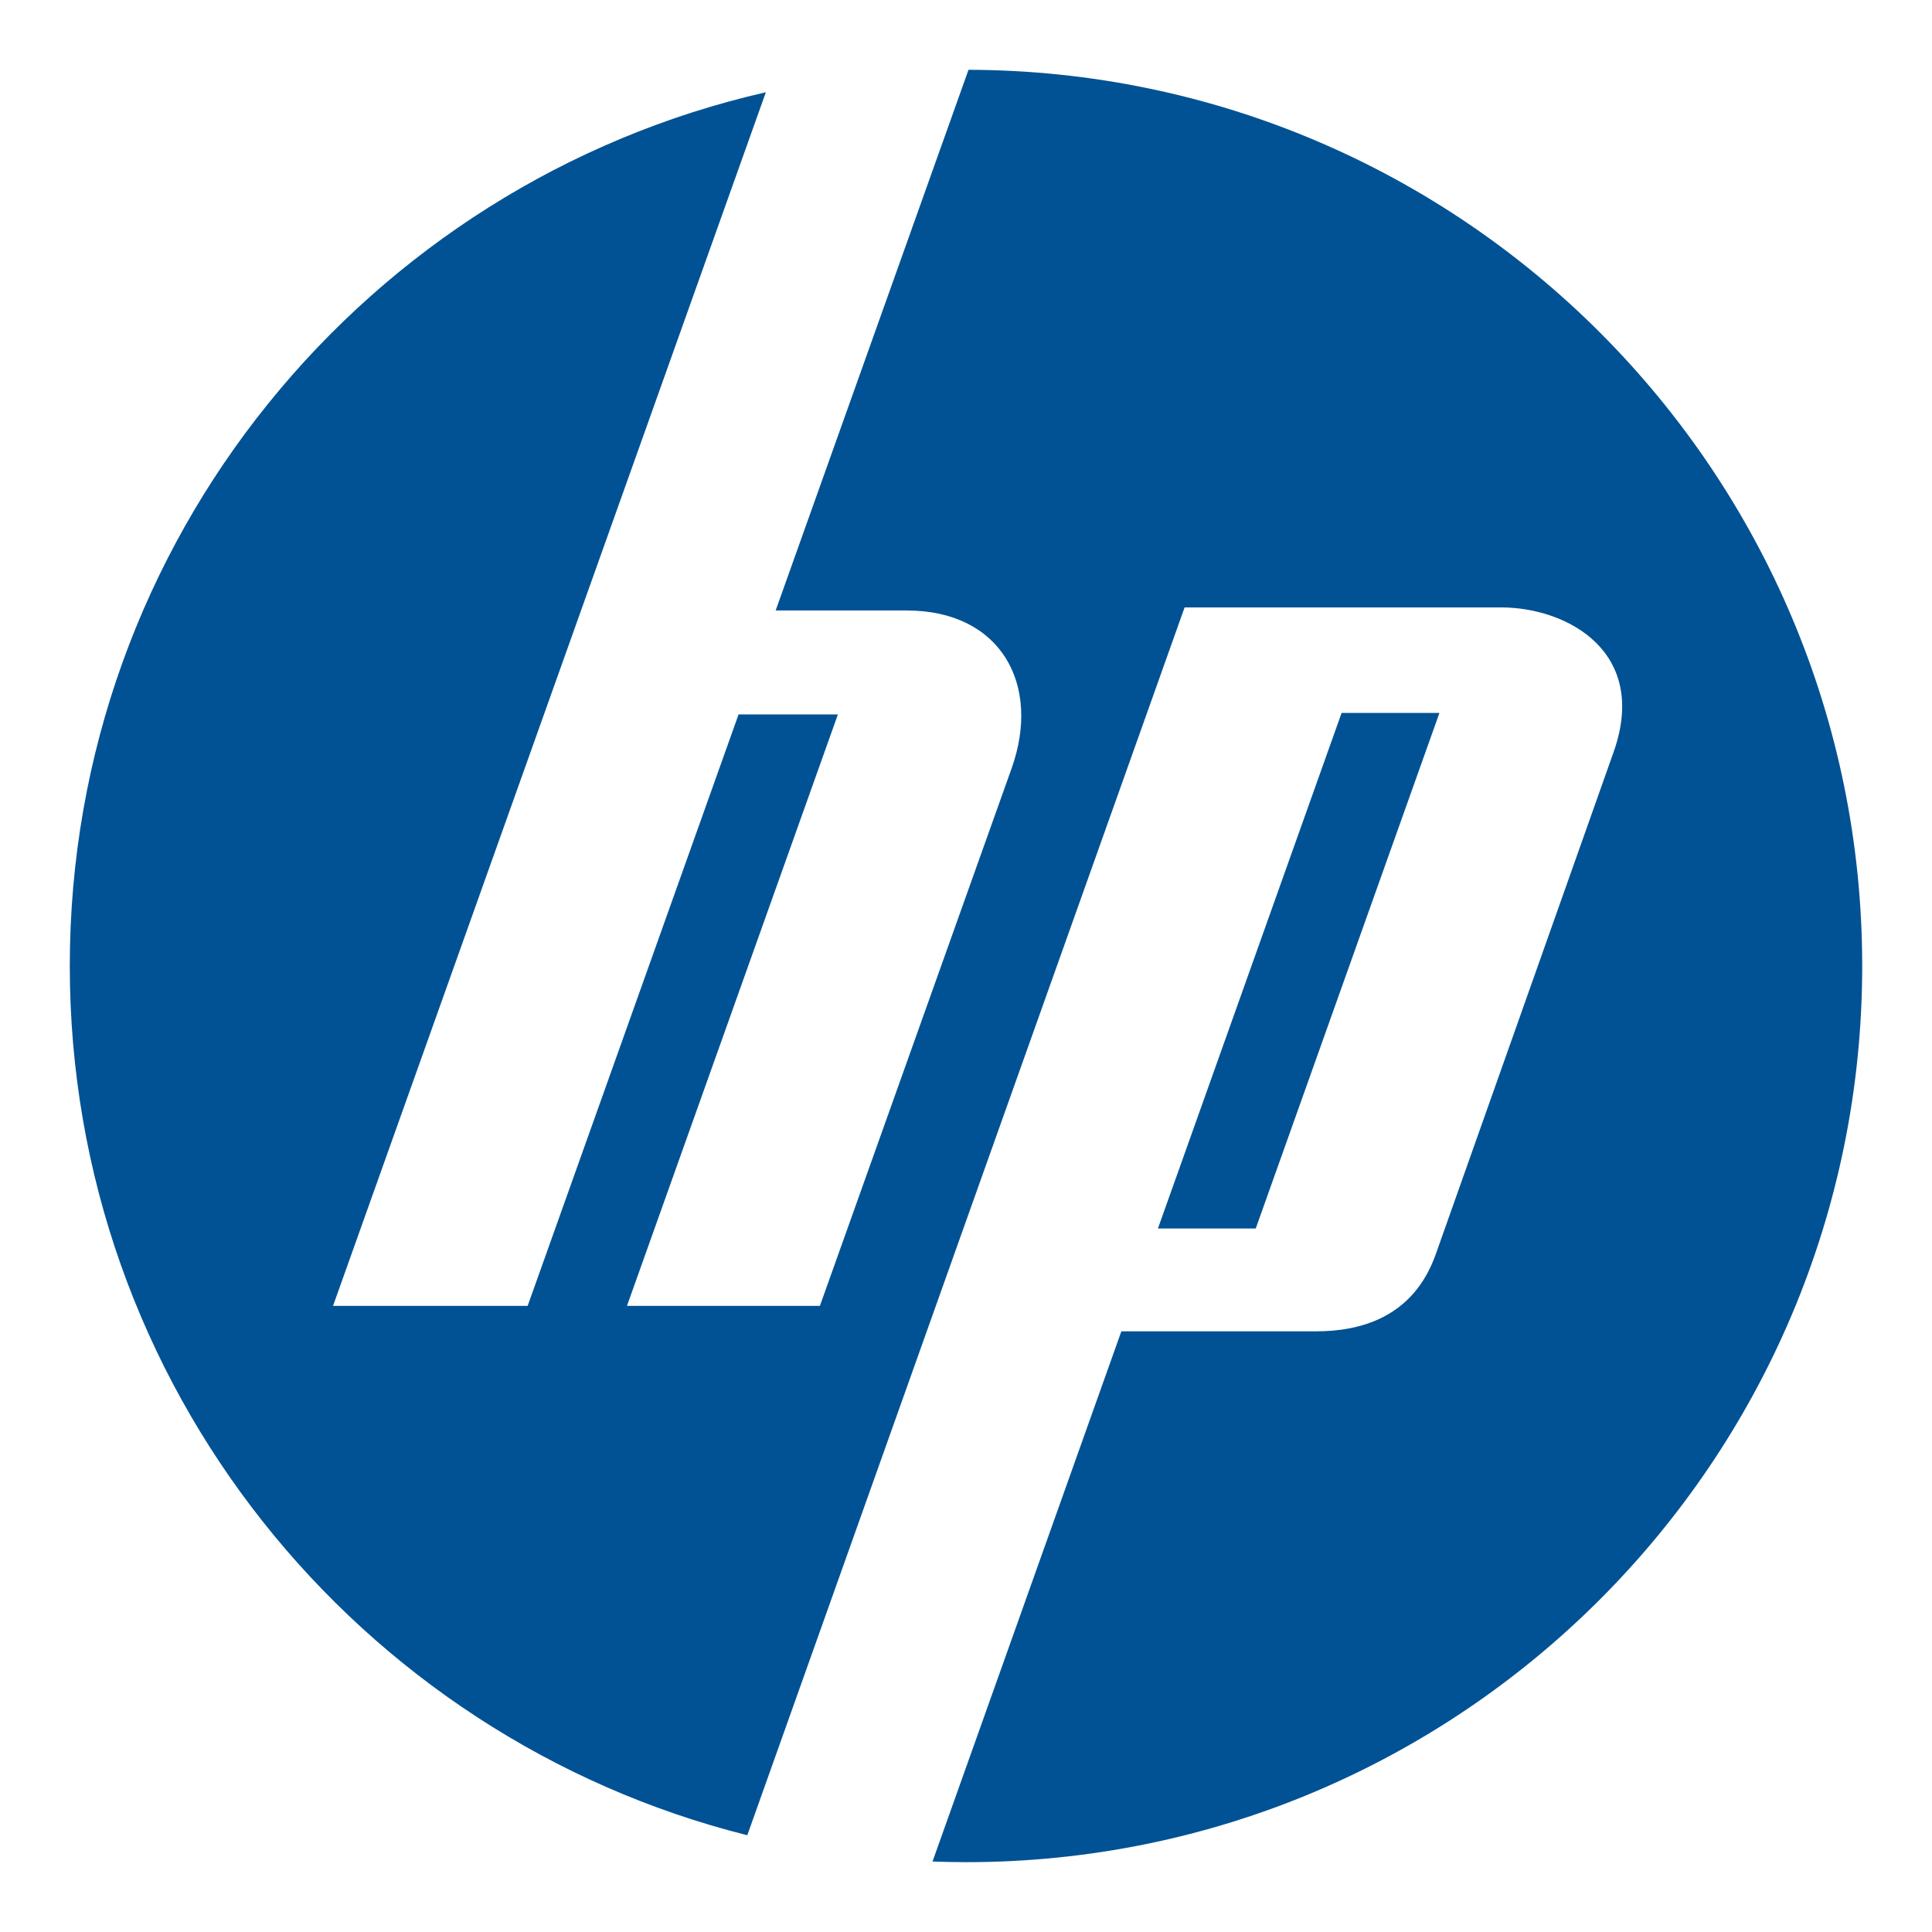
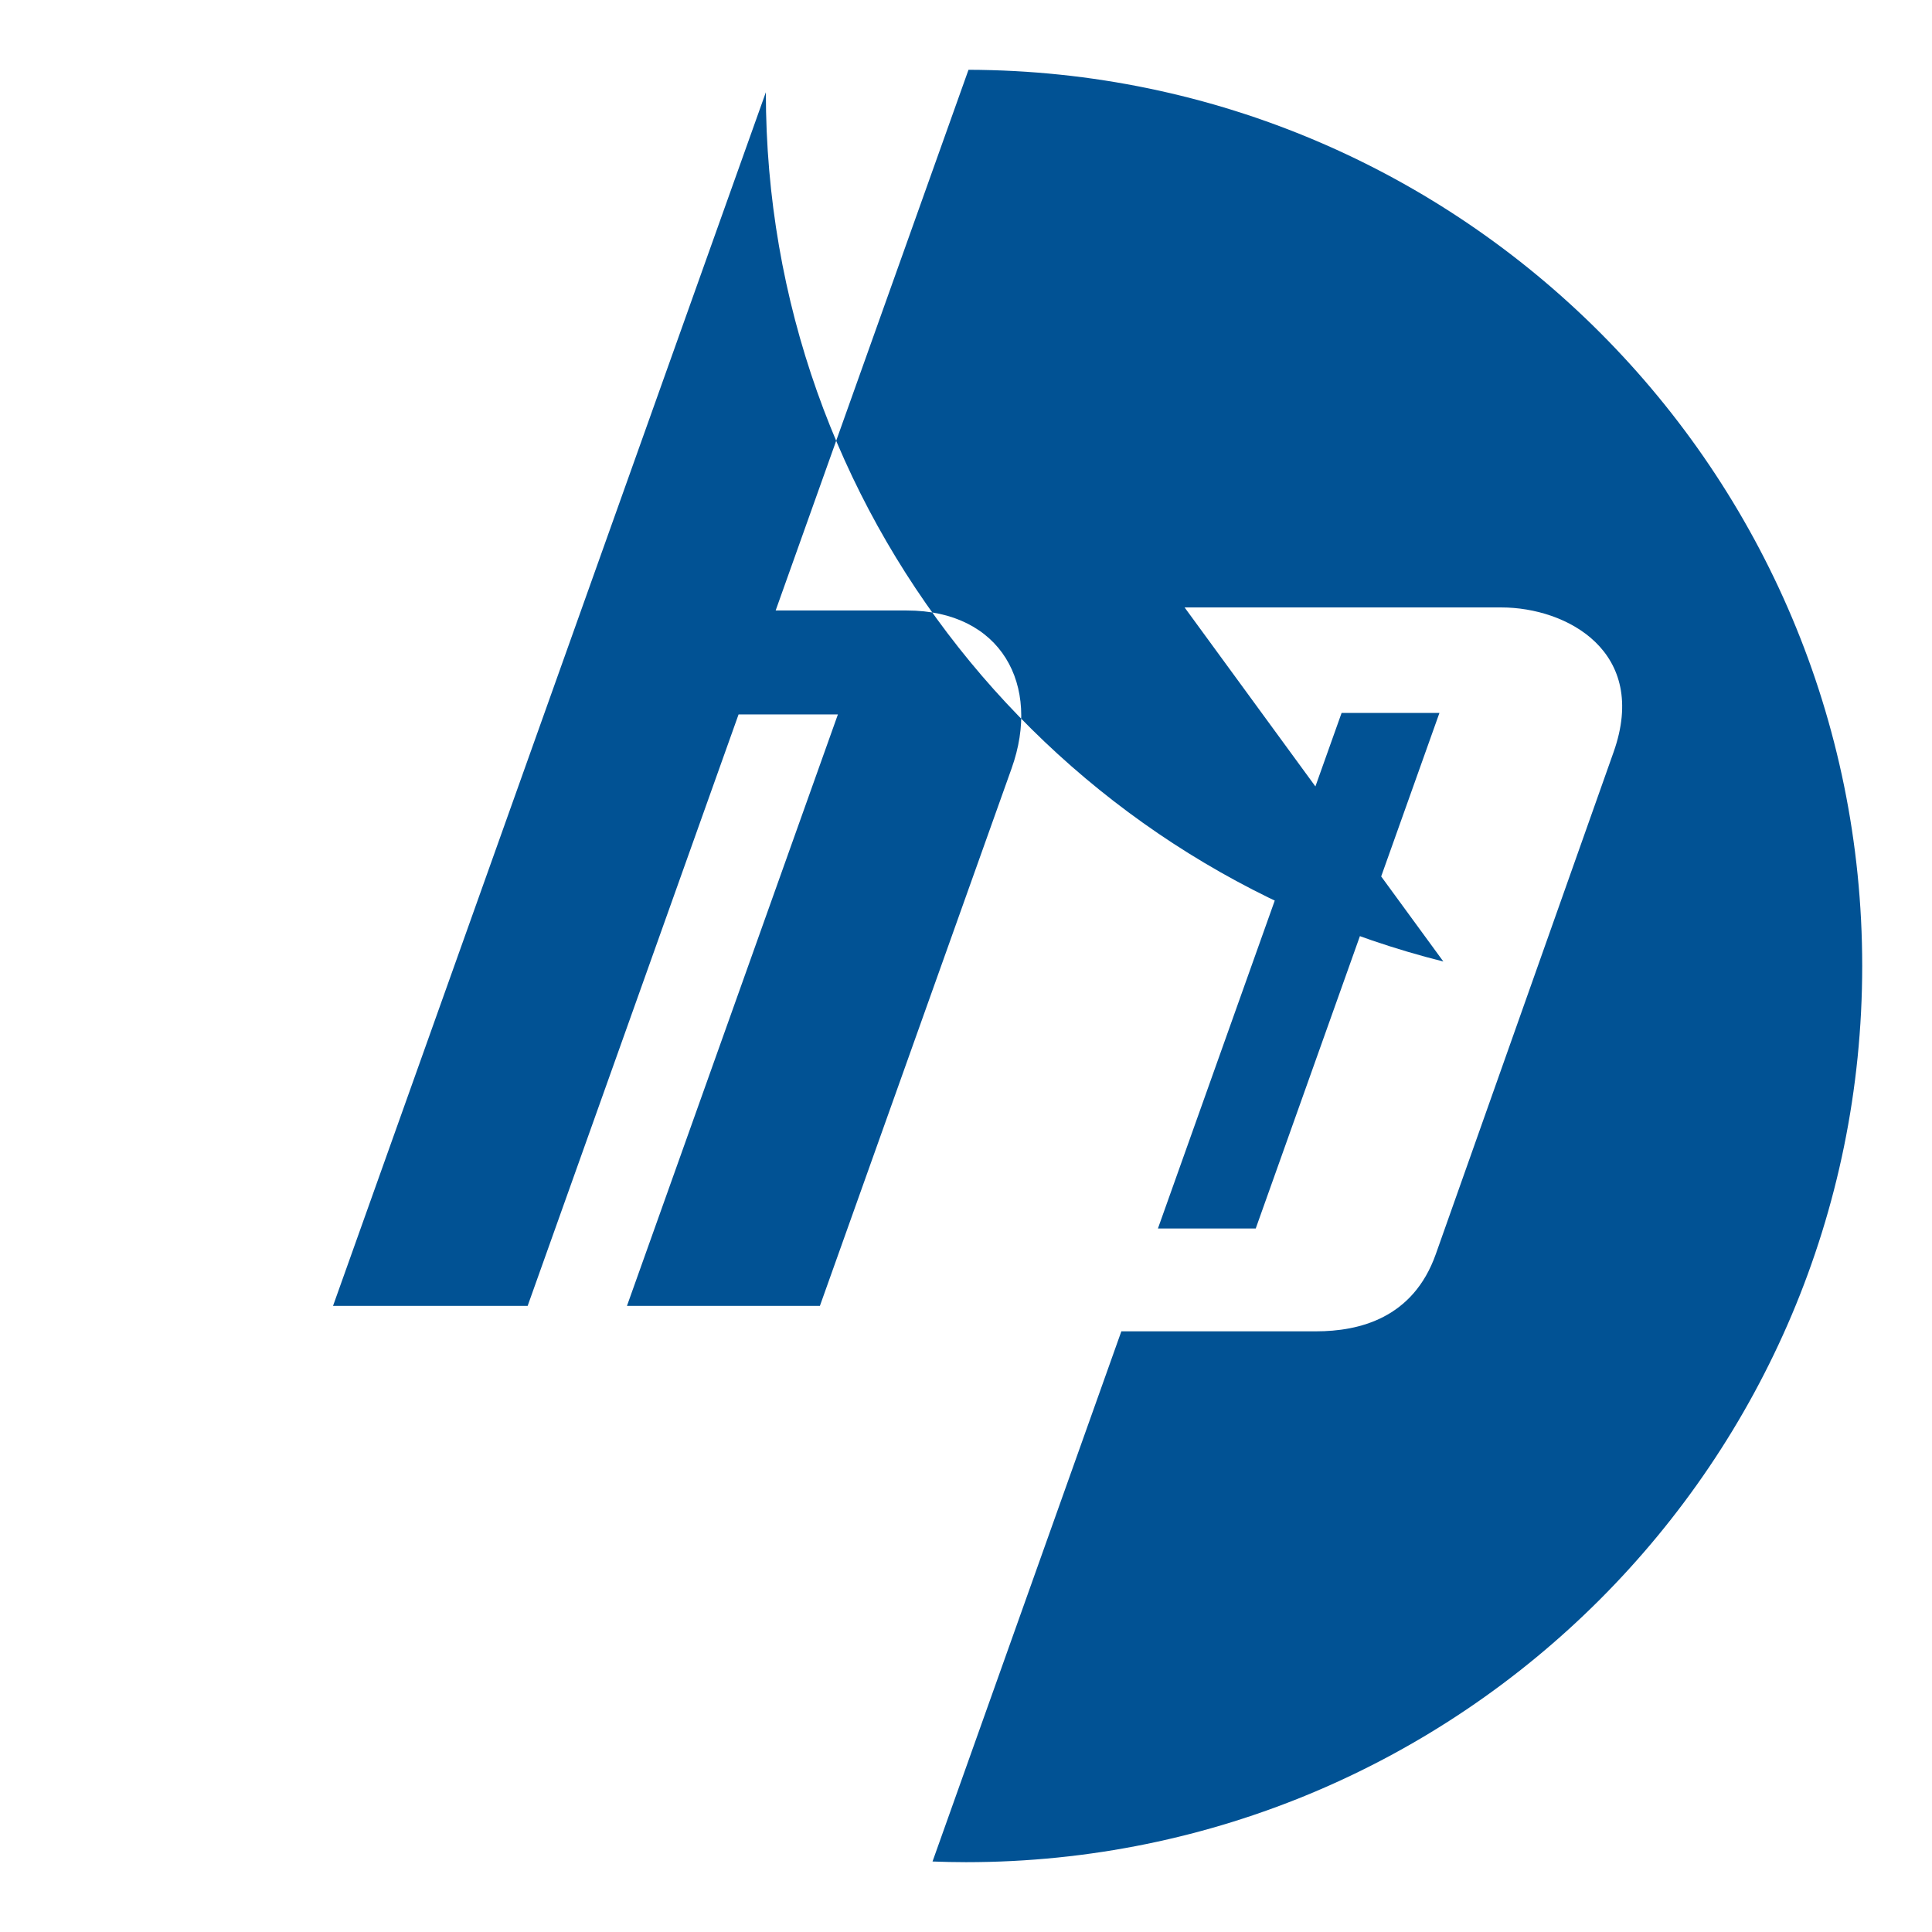
<svg xmlns="http://www.w3.org/2000/svg" version="1.1" id="Layer_1" x="0px" y="0px" viewBox="0 0 1024 1024" style="enable-background:new 0 0 1024 1024;" xml:space="preserve">
  <style type="text/css">
	.st0{fill:#015294;}
</style>
  <g transform="translate(-203.54 -212.7)">
-     <path class="st0" d="M716.86,249.71l-102.2,286.54l69.48,0.02c50.05,0.01,71.34,39.47,55.58,83.66L638.1,904.85H535.84   l111.81-313.5h-52.65l-111.8,313.5H380.05l229.41-643.26c-211.26,48.2-368.93,237.23-368.93,463.09   c0,222.35,152.78,408.99,359.09,460.74L831.4,534.65h167.86c34.72,0,78.38,23.41,59.51,76.69l-94.24,266.11   c-12.04,33.99-40.65,40.88-63.45,40.88H797.88l-100.08,281c5.89,0.22,11.8,0.36,17.74,0.36c262.34,0,475.01-212.66,475.01-475.01   c0-261.9-211.96-474.27-473.69-474.99L716.86,249.71z M914.61,590.58l-97.35,273.26h51.84l97.37-273.26H914.61z" />
+     <path class="st0" d="M716.86,249.71l-102.2,286.54l69.48,0.02c50.05,0.01,71.34,39.47,55.58,83.66L638.1,904.85H535.84   l111.81-313.5h-52.65l-111.8,313.5H380.05l229.41-643.26c0,222.35,152.78,408.99,359.09,460.74L831.4,534.65h167.86c34.72,0,78.38,23.41,59.51,76.69l-94.24,266.11   c-12.04,33.99-40.65,40.88-63.45,40.88H797.88l-100.08,281c5.89,0.22,11.8,0.36,17.74,0.36c262.34,0,475.01-212.66,475.01-475.01   c0-261.9-211.96-474.27-473.69-474.99L716.86,249.71z M914.61,590.58l-97.35,273.26h51.84l97.37-273.26H914.61z" />
  </g>
</svg>